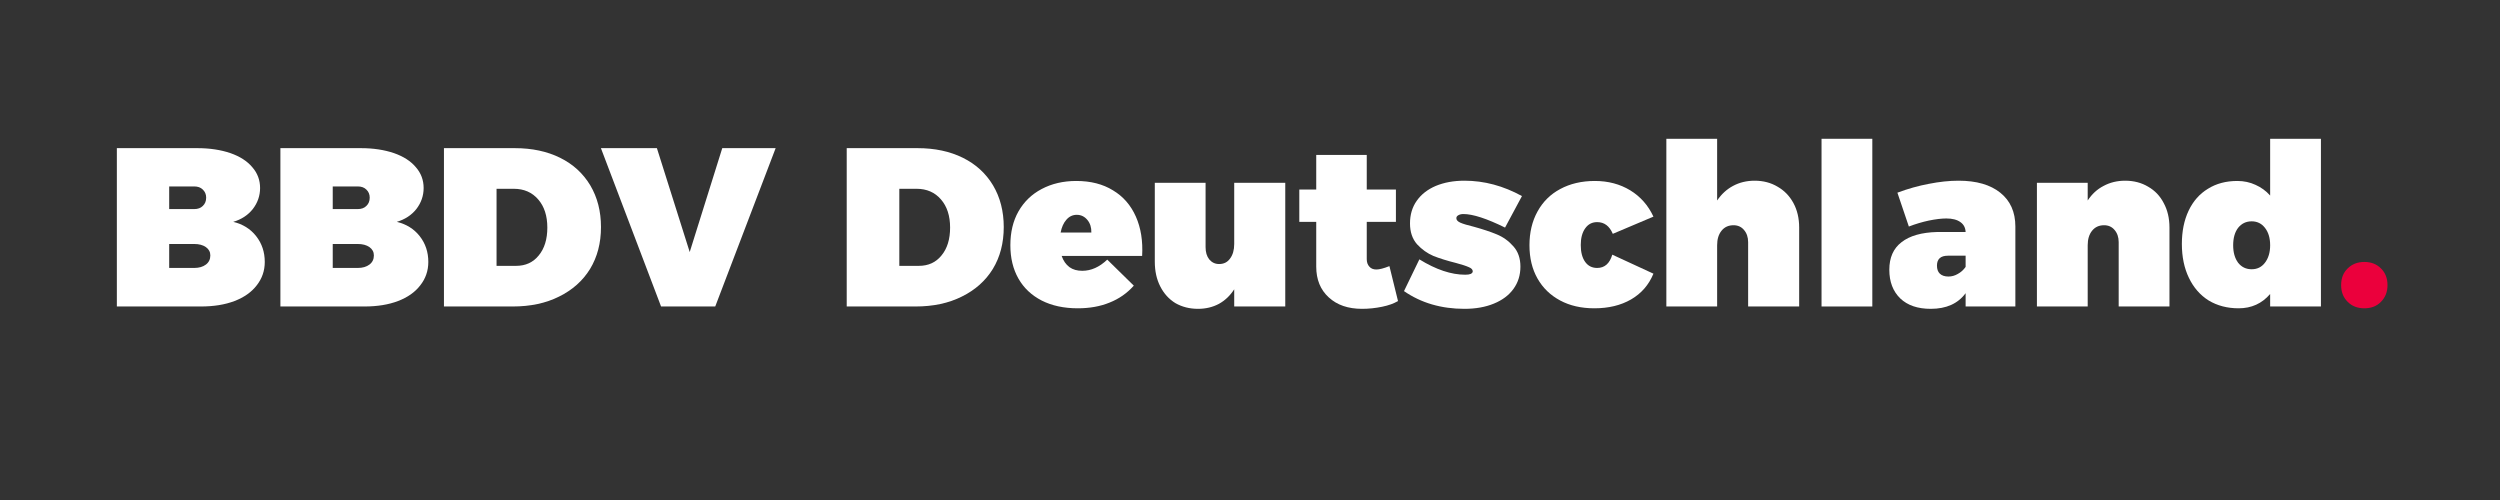
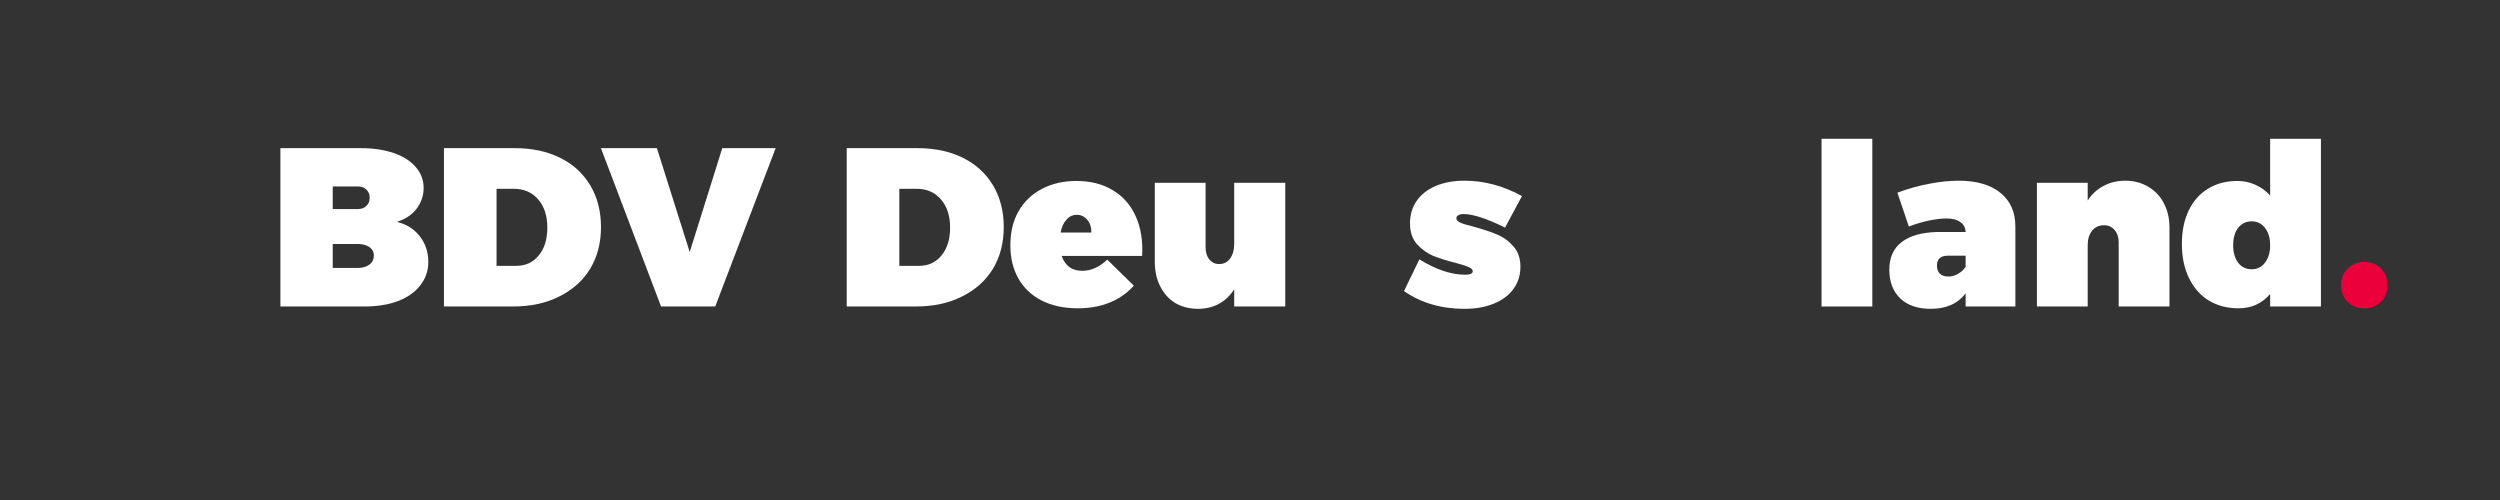
<svg xmlns="http://www.w3.org/2000/svg" width="200" zoomAndPan="magnify" viewBox="0 0 150 30" height="40" preserveAspectRatio="xMidYMid meet" version="1.0">
  <rect x="0" y="0" width="150" height="30" fill="#333333" stroke="none" />
  <defs>
    <g />
    <clipPath id="3855b05016">
      <rect x="0" width="140" y="0" height="18" />
    </clipPath>
  </defs>
  <g transform="matrix(1, 0, 0, 1, 5, 5)">
    <g clip-path="url(#3855b05016)">
      <g fill="#ffffff" fill-opacity="1">
        <g transform="translate(1.339, 13.389)">
          <g>
-             <path d="M 5.5 -9.5 C 6.25 -9.5 6.91 -9.398 7.484 -9.203 C 8.055 -9.004 8.492 -8.723 8.797 -8.359 C 9.109 -8.004 9.266 -7.586 9.266 -7.109 C 9.266 -6.641 9.117 -6.219 8.828 -5.844 C 8.535 -5.477 8.145 -5.223 7.656 -5.078 C 8.227 -4.941 8.688 -4.656 9.031 -4.219 C 9.375 -3.781 9.547 -3.266 9.547 -2.672 C 9.547 -2.141 9.383 -1.672 9.062 -1.266 C 8.75 -0.859 8.305 -0.547 7.734 -0.328 C 7.16 -0.109 6.488 0 5.719 0 L 0.672 0 L 0.672 -9.5 Z M 5.312 -5.844 C 5.531 -5.844 5.703 -5.906 5.828 -6.031 C 5.961 -6.156 6.031 -6.32 6.031 -6.531 C 6.031 -6.727 5.961 -6.891 5.828 -7.016 C 5.703 -7.141 5.531 -7.203 5.312 -7.203 L 3.812 -7.203 L 3.812 -5.844 Z M 5.312 -2.312 C 5.602 -2.312 5.836 -2.379 6.016 -2.516 C 6.191 -2.648 6.281 -2.832 6.281 -3.062 C 6.281 -3.27 6.191 -3.438 6.016 -3.562 C 5.836 -3.688 5.602 -3.75 5.312 -3.75 L 3.812 -3.75 L 3.812 -2.312 Z M 5.312 -2.312 " />
-           </g>
+             </g>
        </g>
      </g>
      <g fill="#ffffff" fill-opacity="1">
        <g transform="translate(11.152, 13.389)">
          <g>
            <path d="M 5.5 -9.5 C 6.25 -9.5 6.91 -9.398 7.484 -9.203 C 8.055 -9.004 8.492 -8.723 8.797 -8.359 C 9.109 -8.004 9.266 -7.586 9.266 -7.109 C 9.266 -6.641 9.117 -6.219 8.828 -5.844 C 8.535 -5.477 8.145 -5.223 7.656 -5.078 C 8.227 -4.941 8.688 -4.656 9.031 -4.219 C 9.375 -3.781 9.547 -3.266 9.547 -2.672 C 9.547 -2.141 9.383 -1.672 9.062 -1.266 C 8.75 -0.859 8.305 -0.547 7.734 -0.328 C 7.16 -0.109 6.488 0 5.719 0 L 0.672 0 L 0.672 -9.5 Z M 5.312 -5.844 C 5.531 -5.844 5.703 -5.906 5.828 -6.031 C 5.961 -6.156 6.031 -6.32 6.031 -6.531 C 6.031 -6.727 5.961 -6.891 5.828 -7.016 C 5.703 -7.141 5.531 -7.203 5.312 -7.203 L 3.812 -7.203 L 3.812 -5.844 Z M 5.312 -2.312 C 5.602 -2.312 5.836 -2.379 6.016 -2.516 C 6.191 -2.648 6.281 -2.832 6.281 -3.062 C 6.281 -3.27 6.191 -3.438 6.016 -3.562 C 5.836 -3.688 5.602 -3.75 5.312 -3.75 L 3.812 -3.75 L 3.812 -2.312 Z M 5.312 -2.312 " />
          </g>
        </g>
      </g>
      <g fill="#ffffff" fill-opacity="1">
        <g transform="translate(20.965, 13.389)">
          <g>
            <path d="M 4.922 -9.5 C 5.961 -9.5 6.867 -9.305 7.641 -8.922 C 8.422 -8.535 9.023 -7.984 9.453 -7.266 C 9.879 -6.547 10.094 -5.711 10.094 -4.766 C 10.094 -3.805 9.875 -2.969 9.438 -2.25 C 9 -1.539 8.379 -0.988 7.578 -0.594 C 6.785 -0.195 5.859 0 4.797 0 L 0.672 0 L 0.672 -9.5 Z M 5 -2.438 C 5.57 -2.438 6.023 -2.645 6.359 -3.062 C 6.703 -3.477 6.875 -4.035 6.875 -4.734 C 6.875 -5.441 6.691 -6.004 6.328 -6.422 C 5.961 -6.848 5.473 -7.062 4.859 -7.062 L 3.828 -7.062 L 3.828 -2.438 Z M 5 -2.438 " />
          </g>
        </g>
      </g>
      <g fill="#ffffff" fill-opacity="1">
        <g transform="translate(31.117, 13.389)">
          <g>
            <path d="M 3.547 0 L -0.062 -9.5 L 3.297 -9.5 L 5.266 -3.266 L 7.219 -9.5 L 10.422 -9.5 L 6.797 0 Z M 3.547 0 " />
          </g>
        </g>
      </g>
      <g fill="#ffffff" fill-opacity="1">
        <g transform="translate(41.472, 13.389)">
          <g />
        </g>
      </g>
      <g fill="#ffffff" fill-opacity="1">
        <g transform="translate(45.131, 13.389)">
          <g>
            <path d="M 4.922 -9.5 C 5.961 -9.5 6.867 -9.305 7.641 -8.922 C 8.422 -8.535 9.023 -7.984 9.453 -7.266 C 9.879 -6.547 10.094 -5.711 10.094 -4.766 C 10.094 -3.805 9.875 -2.969 9.438 -2.25 C 9 -1.539 8.379 -0.988 7.578 -0.594 C 6.785 -0.195 5.859 0 4.797 0 L 0.672 0 L 0.672 -9.5 Z M 5 -2.438 C 5.57 -2.438 6.023 -2.645 6.359 -3.062 C 6.703 -3.477 6.875 -4.035 6.875 -4.734 C 6.875 -5.441 6.691 -6.004 6.328 -6.422 C 5.961 -6.848 5.473 -7.062 4.859 -7.062 L 3.828 -7.062 L 3.828 -2.438 Z M 5 -2.438 " />
          </g>
        </g>
      </g>
      <g fill="#ffffff" fill-opacity="1">
        <g transform="translate(55.419, 13.389)">
          <g>
            <path d="M 4.156 -7.531 C 5.02 -7.531 5.754 -7.344 6.359 -6.969 C 6.973 -6.602 7.43 -6.078 7.734 -5.391 C 8.035 -4.711 8.16 -3.926 8.109 -3.031 L 3.281 -3.031 C 3.383 -2.738 3.539 -2.516 3.75 -2.359 C 3.957 -2.211 4.211 -2.141 4.516 -2.141 C 5.047 -2.141 5.547 -2.363 6.016 -2.812 L 7.609 -1.25 C 7.211 -0.801 6.727 -0.461 6.156 -0.234 C 5.594 -0.004 4.957 0.109 4.25 0.109 C 3.414 0.109 2.691 -0.047 2.078 -0.359 C 1.473 -0.672 1.008 -1.109 0.688 -1.672 C 0.363 -2.242 0.203 -2.91 0.203 -3.672 C 0.203 -4.453 0.363 -5.129 0.688 -5.703 C 1.02 -6.285 1.484 -6.734 2.078 -7.047 C 2.68 -7.367 3.375 -7.531 4.156 -7.531 Z M 5.062 -4.438 C 5.07 -4.738 4.992 -4.988 4.828 -5.188 C 4.66 -5.395 4.445 -5.5 4.188 -5.5 C 3.938 -5.5 3.727 -5.398 3.562 -5.203 C 3.395 -5.016 3.281 -4.758 3.219 -4.438 Z M 5.062 -4.438 " />
          </g>
        </g>
      </g>
      <g fill="#ffffff" fill-opacity="1">
        <g transform="translate(63.741, 13.389)">
          <g>
            <path d="M 5.312 -7.422 L 8.375 -7.422 L 8.375 0 L 5.312 0 L 5.312 -1.031 C 5.07 -0.656 4.766 -0.363 4.391 -0.156 C 4.023 0.039 3.609 0.141 3.141 0.141 C 2.629 0.141 2.176 0.023 1.781 -0.203 C 1.395 -0.441 1.094 -0.773 0.875 -1.203 C 0.656 -1.629 0.547 -2.125 0.547 -2.688 L 0.547 -7.422 L 3.594 -7.422 L 3.594 -3.562 C 3.594 -3.258 3.664 -3.016 3.812 -2.828 C 3.969 -2.641 4.164 -2.547 4.406 -2.547 C 4.688 -2.547 4.906 -2.656 5.062 -2.875 C 5.227 -3.094 5.312 -3.383 5.312 -3.75 Z M 5.312 -7.422 " />
          </g>
        </g>
      </g>
      <g fill="#ffffff" fill-opacity="1">
        <g transform="translate(72.849, 13.389)">
          <g>
-             <path d="M 6.031 -0.328 C 5.789 -0.18 5.473 -0.066 5.078 0.016 C 4.68 0.098 4.281 0.141 3.875 0.141 C 3.039 0.141 2.375 -0.086 1.875 -0.547 C 1.375 -1.004 1.125 -1.617 1.125 -2.391 L 1.125 -5.078 L 0.109 -5.078 L 0.109 -7.016 L 1.125 -7.016 L 1.125 -9.094 L 4.156 -9.094 L 4.156 -7.016 L 5.906 -7.016 L 5.906 -5.078 L 4.156 -5.078 L 4.156 -2.844 C 4.156 -2.656 4.207 -2.504 4.312 -2.391 C 4.414 -2.273 4.555 -2.219 4.734 -2.219 C 4.91 -2.219 5.172 -2.285 5.516 -2.422 Z M 6.031 -0.328 " />
-           </g>
+             </g>
        </g>
      </g>
      <g fill="#ffffff" fill-opacity="1">
        <g transform="translate(79.084, 13.389)">
          <g>
            <path d="M 6.219 -4.734 C 5.125 -5.273 4.289 -5.547 3.719 -5.547 C 3.594 -5.547 3.488 -5.52 3.406 -5.469 C 3.332 -5.426 3.297 -5.367 3.297 -5.297 C 3.297 -5.191 3.375 -5.102 3.531 -5.031 C 3.695 -4.957 3.973 -4.875 4.359 -4.781 C 4.891 -4.633 5.344 -4.484 5.719 -4.328 C 6.102 -4.172 6.438 -3.93 6.719 -3.609 C 7 -3.297 7.141 -2.891 7.141 -2.391 C 7.141 -1.879 7 -1.43 6.719 -1.047 C 6.445 -0.672 6.055 -0.379 5.547 -0.172 C 5.047 0.035 4.457 0.141 3.781 0.141 C 2.395 0.141 1.188 -0.211 0.156 -0.922 L 1.078 -2.828 C 2.078 -2.211 2.992 -1.906 3.828 -1.906 C 3.973 -1.906 4.082 -1.922 4.156 -1.953 C 4.238 -1.992 4.281 -2.047 4.281 -2.109 C 4.281 -2.211 4.203 -2.297 4.047 -2.359 C 3.891 -2.43 3.633 -2.516 3.281 -2.609 C 2.75 -2.742 2.297 -2.883 1.922 -3.031 C 1.555 -3.188 1.227 -3.422 0.938 -3.734 C 0.656 -4.055 0.516 -4.473 0.516 -4.984 C 0.516 -5.504 0.648 -5.957 0.922 -6.344 C 1.191 -6.727 1.57 -7.023 2.062 -7.234 C 2.562 -7.441 3.133 -7.547 3.781 -7.547 C 4.969 -7.547 6.117 -7.238 7.234 -6.625 Z M 6.219 -4.734 " />
          </g>
        </g>
      </g>
      <g fill="#ffffff" fill-opacity="1">
        <g transform="translate(86.565, 13.389)">
          <g>
-             <path d="M 5.203 -4.359 C 5.004 -4.828 4.691 -5.062 4.266 -5.062 C 3.961 -5.062 3.723 -4.938 3.547 -4.688 C 3.367 -4.438 3.281 -4.102 3.281 -3.688 C 3.281 -3.258 3.367 -2.922 3.547 -2.672 C 3.723 -2.43 3.961 -2.312 4.266 -2.312 C 4.711 -2.312 5.016 -2.578 5.172 -3.109 L 7.641 -1.969 C 7.367 -1.301 6.922 -0.785 6.297 -0.422 C 5.68 -0.066 4.945 0.109 4.094 0.109 C 3.312 0.109 2.629 -0.047 2.047 -0.359 C 1.461 -0.672 1.008 -1.109 0.688 -1.672 C 0.363 -2.242 0.203 -2.91 0.203 -3.672 C 0.203 -4.441 0.363 -5.117 0.688 -5.703 C 1.008 -6.285 1.461 -6.734 2.047 -7.047 C 2.641 -7.367 3.332 -7.531 4.125 -7.531 C 4.926 -7.531 5.633 -7.344 6.25 -6.969 C 6.863 -6.594 7.328 -6.066 7.641 -5.391 Z M 5.203 -4.359 " />
-           </g>
+             </g>
        </g>
      </g>
      <g fill="#ffffff" fill-opacity="1">
        <g transform="translate(94.169, 13.389)">
          <g>
-             <path d="M 6.109 -7.547 C 6.629 -7.547 7.086 -7.426 7.484 -7.188 C 7.891 -6.957 8.207 -6.629 8.438 -6.203 C 8.664 -5.785 8.781 -5.297 8.781 -4.734 L 8.781 0 L 5.719 0 L 5.719 -3.859 C 5.719 -4.16 5.633 -4.406 5.469 -4.594 C 5.312 -4.781 5.102 -4.875 4.844 -4.875 C 4.539 -4.875 4.301 -4.766 4.125 -4.547 C 3.945 -4.328 3.859 -4.035 3.859 -3.672 L 3.859 0 L 0.812 0 L 0.812 -10.062 L 3.859 -10.062 L 3.859 -6.359 C 4.117 -6.742 4.438 -7.035 4.812 -7.234 C 5.195 -7.441 5.629 -7.547 6.109 -7.547 Z M 6.109 -7.547 " />
-           </g>
+             </g>
        </g>
      </g>
      <g fill="#ffffff" fill-opacity="1">
        <g transform="translate(103.48, 13.389)">
          <g>
            <path d="M 0.812 0 L 0.812 -10.062 L 3.859 -10.062 L 3.859 0 Z M 0.812 0 " />
          </g>
        </g>
      </g>
      <g fill="#ffffff" fill-opacity="1">
        <g transform="translate(108.156, 13.389)">
          <g>
            <path d="M 4.359 -7.547 C 5.43 -7.547 6.266 -7.305 6.859 -6.828 C 7.461 -6.348 7.766 -5.672 7.766 -4.797 L 7.766 0 L 4.781 0 L 4.781 -0.797 C 4.32 -0.172 3.625 0.141 2.688 0.141 C 1.906 0.141 1.297 -0.066 0.859 -0.484 C 0.422 -0.91 0.203 -1.484 0.203 -2.203 C 0.203 -2.93 0.445 -3.484 0.938 -3.859 C 1.426 -4.242 2.141 -4.445 3.078 -4.469 L 4.781 -4.469 C 4.77 -4.727 4.664 -4.926 4.469 -5.062 C 4.27 -5.207 3.988 -5.281 3.625 -5.281 C 3.332 -5.281 2.984 -5.238 2.578 -5.156 C 2.18 -5.07 1.781 -4.953 1.375 -4.797 L 0.688 -6.828 C 1.32 -7.066 1.953 -7.242 2.578 -7.359 C 3.211 -7.484 3.805 -7.547 4.359 -7.547 Z M 3.75 -1.797 C 3.945 -1.797 4.133 -1.848 4.312 -1.953 C 4.5 -2.055 4.656 -2.195 4.781 -2.375 L 4.781 -3.047 L 3.719 -3.047 C 3.281 -3.047 3.062 -2.848 3.062 -2.453 C 3.062 -2.242 3.117 -2.082 3.234 -1.969 C 3.359 -1.852 3.531 -1.797 3.75 -1.797 Z M 3.75 -1.797 " />
          </g>
        </g>
      </g>
      <g fill="#ffffff" fill-opacity="1">
        <g transform="translate(116.465, 13.389)">
          <g>
            <path d="M 6.047 -7.547 C 6.566 -7.547 7.023 -7.426 7.422 -7.188 C 7.828 -6.957 8.141 -6.629 8.359 -6.203 C 8.586 -5.785 8.703 -5.297 8.703 -4.734 L 8.703 0 L 5.656 0 L 5.656 -3.859 C 5.656 -4.16 5.57 -4.406 5.406 -4.594 C 5.25 -4.781 5.039 -4.875 4.781 -4.875 C 4.477 -4.875 4.238 -4.766 4.062 -4.547 C 3.883 -4.328 3.797 -4.035 3.797 -3.672 L 3.797 0 L 0.75 0 L 0.75 -7.422 L 3.797 -7.422 L 3.797 -6.359 C 4.047 -6.742 4.363 -7.035 4.75 -7.234 C 5.133 -7.441 5.566 -7.547 6.047 -7.547 Z M 6.047 -7.547 " />
          </g>
        </g>
      </g>
      <g fill="#ffffff" fill-opacity="1">
        <g transform="translate(125.709, 13.389)">
          <g>
            <path d="M 5.5 -10.062 L 8.547 -10.062 L 8.547 0 L 5.5 0 L 5.5 -0.75 C 5.008 -0.176 4.379 0.109 3.609 0.109 C 2.93 0.109 2.332 -0.047 1.812 -0.359 C 1.301 -0.68 0.906 -1.133 0.625 -1.719 C 0.344 -2.301 0.203 -2.977 0.203 -3.75 C 0.203 -4.508 0.336 -5.176 0.609 -5.75 C 0.879 -6.32 1.266 -6.758 1.766 -7.062 C 2.266 -7.375 2.852 -7.531 3.531 -7.531 C 3.926 -7.531 4.289 -7.453 4.625 -7.297 C 4.957 -7.148 5.25 -6.938 5.5 -6.656 Z M 4.391 -2.234 C 4.723 -2.234 4.988 -2.363 5.188 -2.625 C 5.395 -2.895 5.5 -3.242 5.5 -3.672 C 5.5 -4.109 5.395 -4.457 5.188 -4.719 C 4.988 -4.977 4.723 -5.109 4.391 -5.109 C 4.055 -5.109 3.785 -4.977 3.578 -4.719 C 3.379 -4.457 3.281 -4.109 3.281 -3.672 C 3.281 -3.242 3.379 -2.895 3.578 -2.625 C 3.785 -2.363 4.055 -2.234 4.391 -2.234 Z M 4.391 -2.234 " />
          </g>
        </g>
      </g>
      <g fill="#eb003c" fill-opacity="1">
        <g transform="translate(135.062, 13.389)">
          <g>
            <path d="M 1.797 -2.672 C 2.211 -2.672 2.547 -2.539 2.797 -2.281 C 3.055 -2.031 3.188 -1.695 3.188 -1.281 C 3.188 -0.875 3.055 -0.539 2.797 -0.281 C 2.547 -0.02 2.211 0.109 1.797 0.109 C 1.391 0.109 1.055 -0.02 0.797 -0.281 C 0.535 -0.539 0.406 -0.875 0.406 -1.281 C 0.406 -1.695 0.535 -2.031 0.797 -2.281 C 1.055 -2.539 1.391 -2.672 1.797 -2.672 Z M 1.797 -2.672 " />
          </g>
        </g>
      </g>
    </g>
  </g>
</svg>